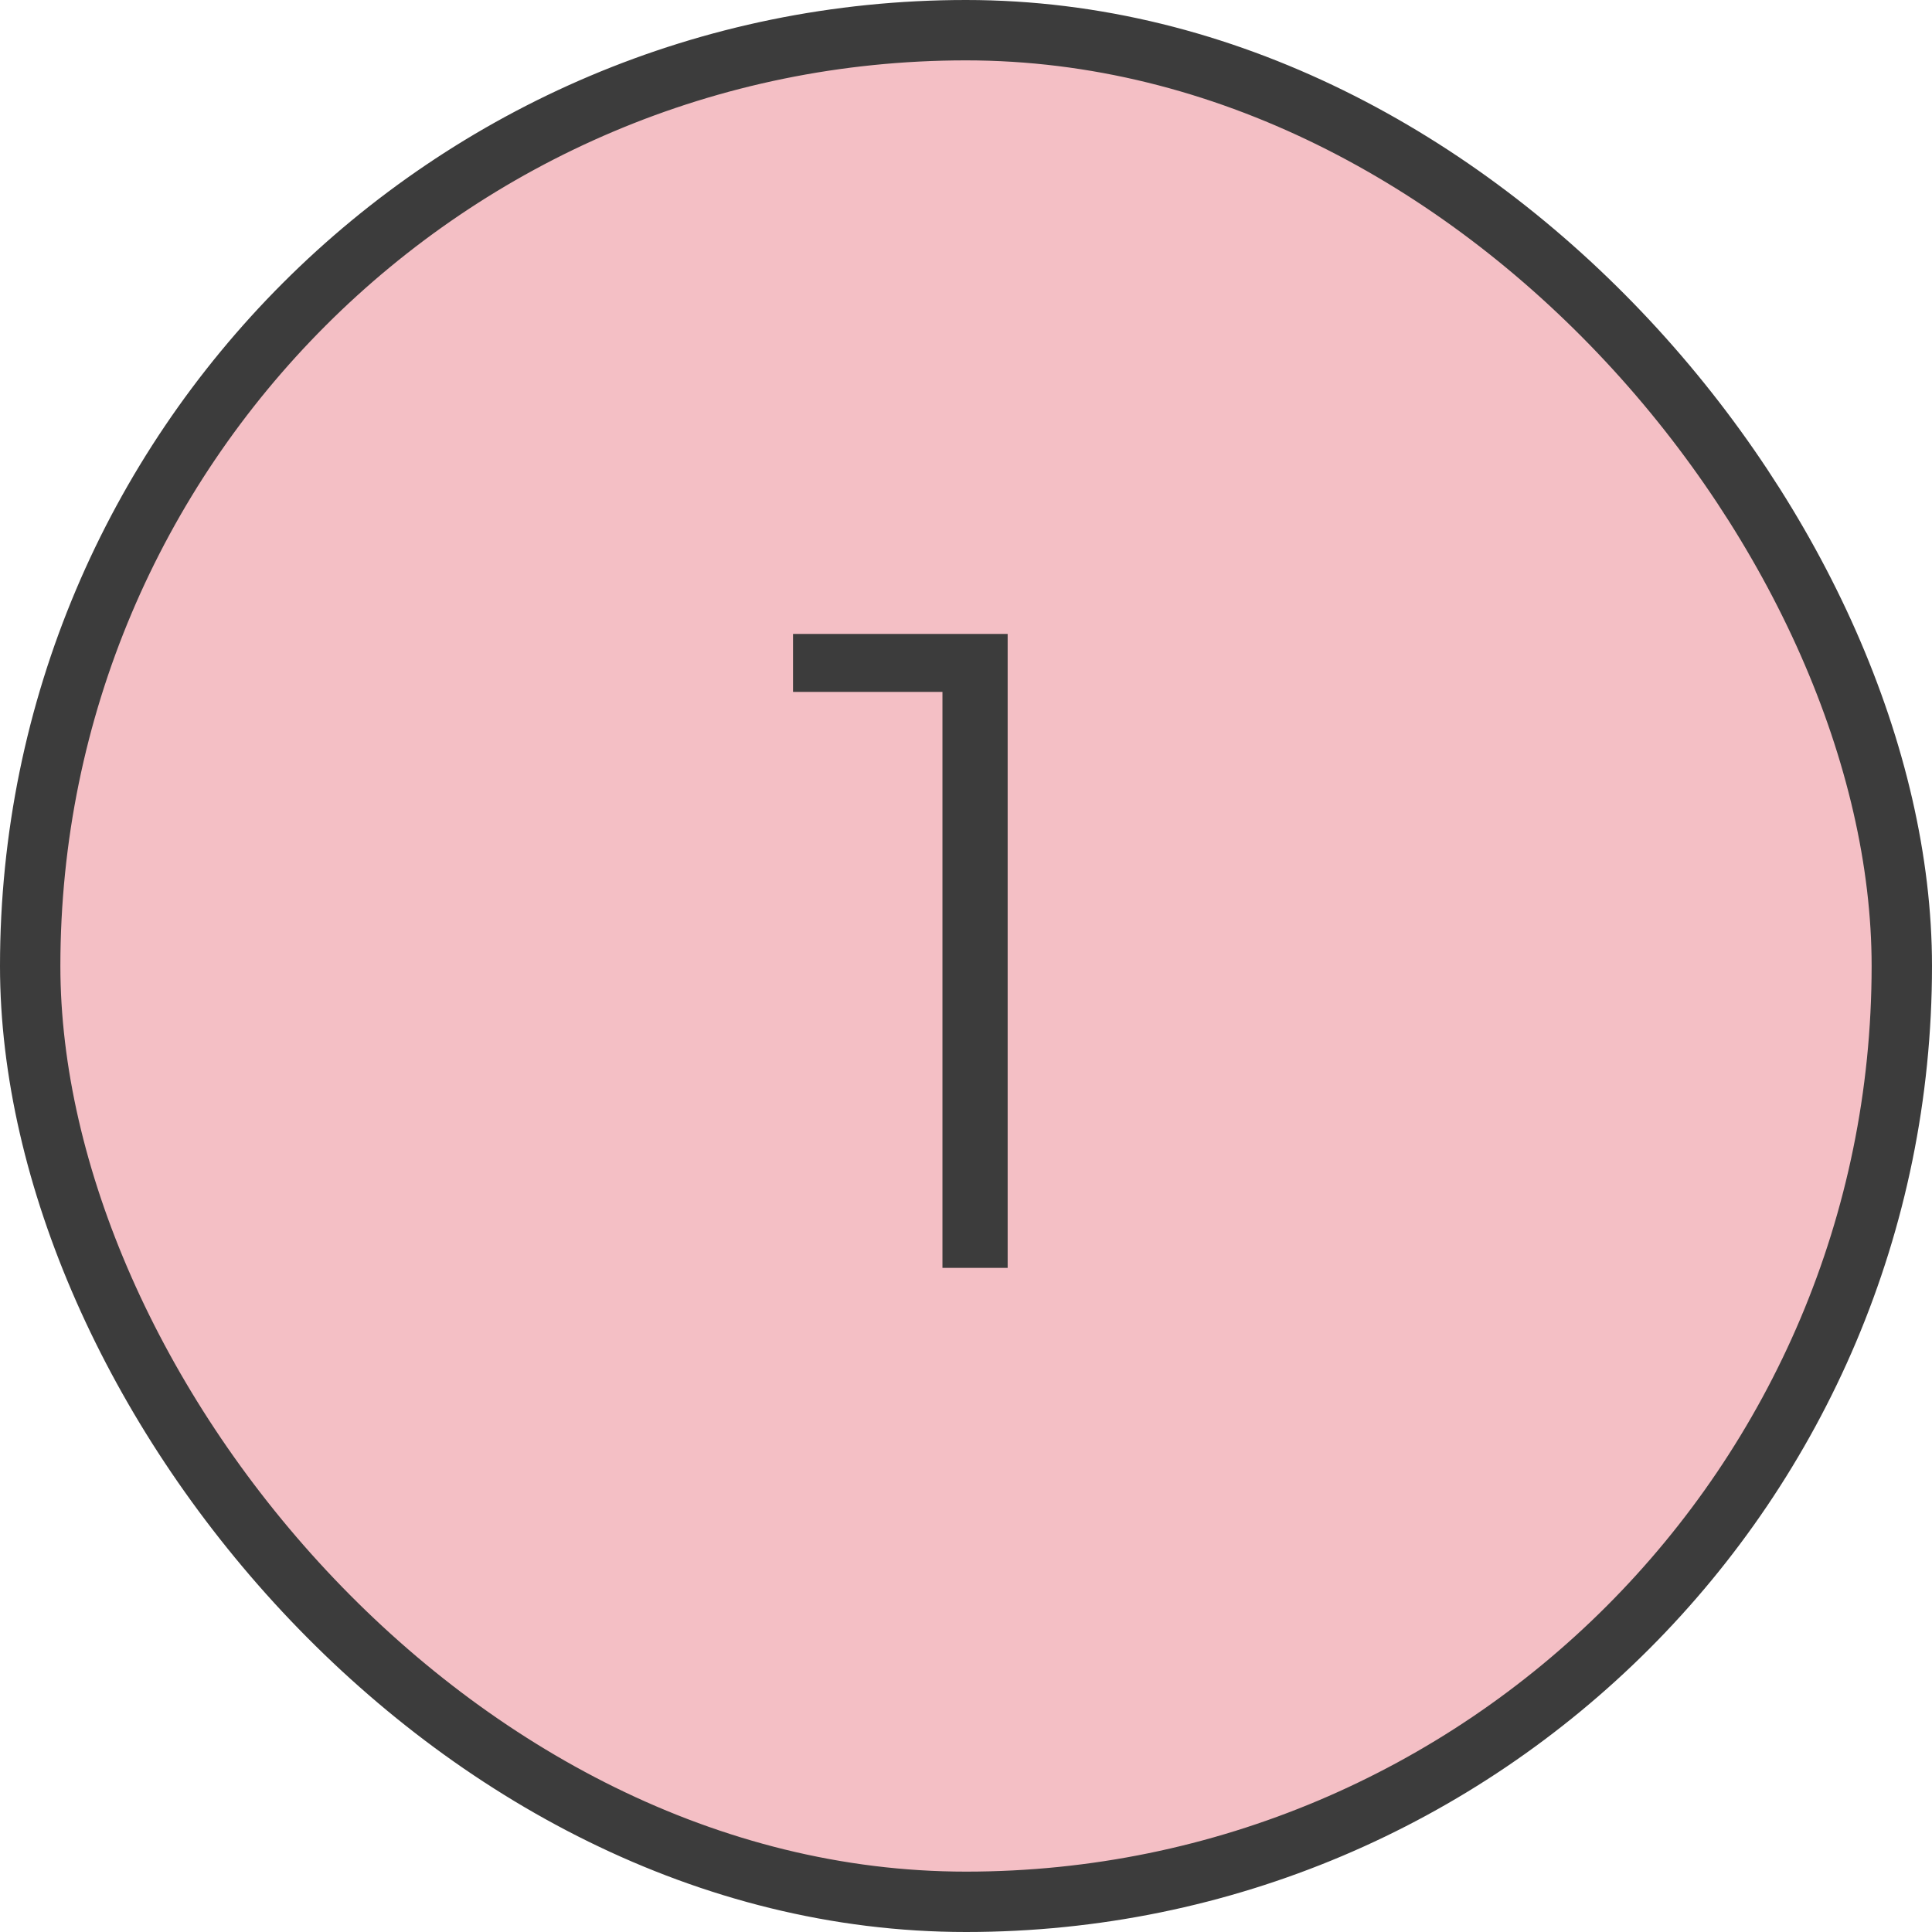
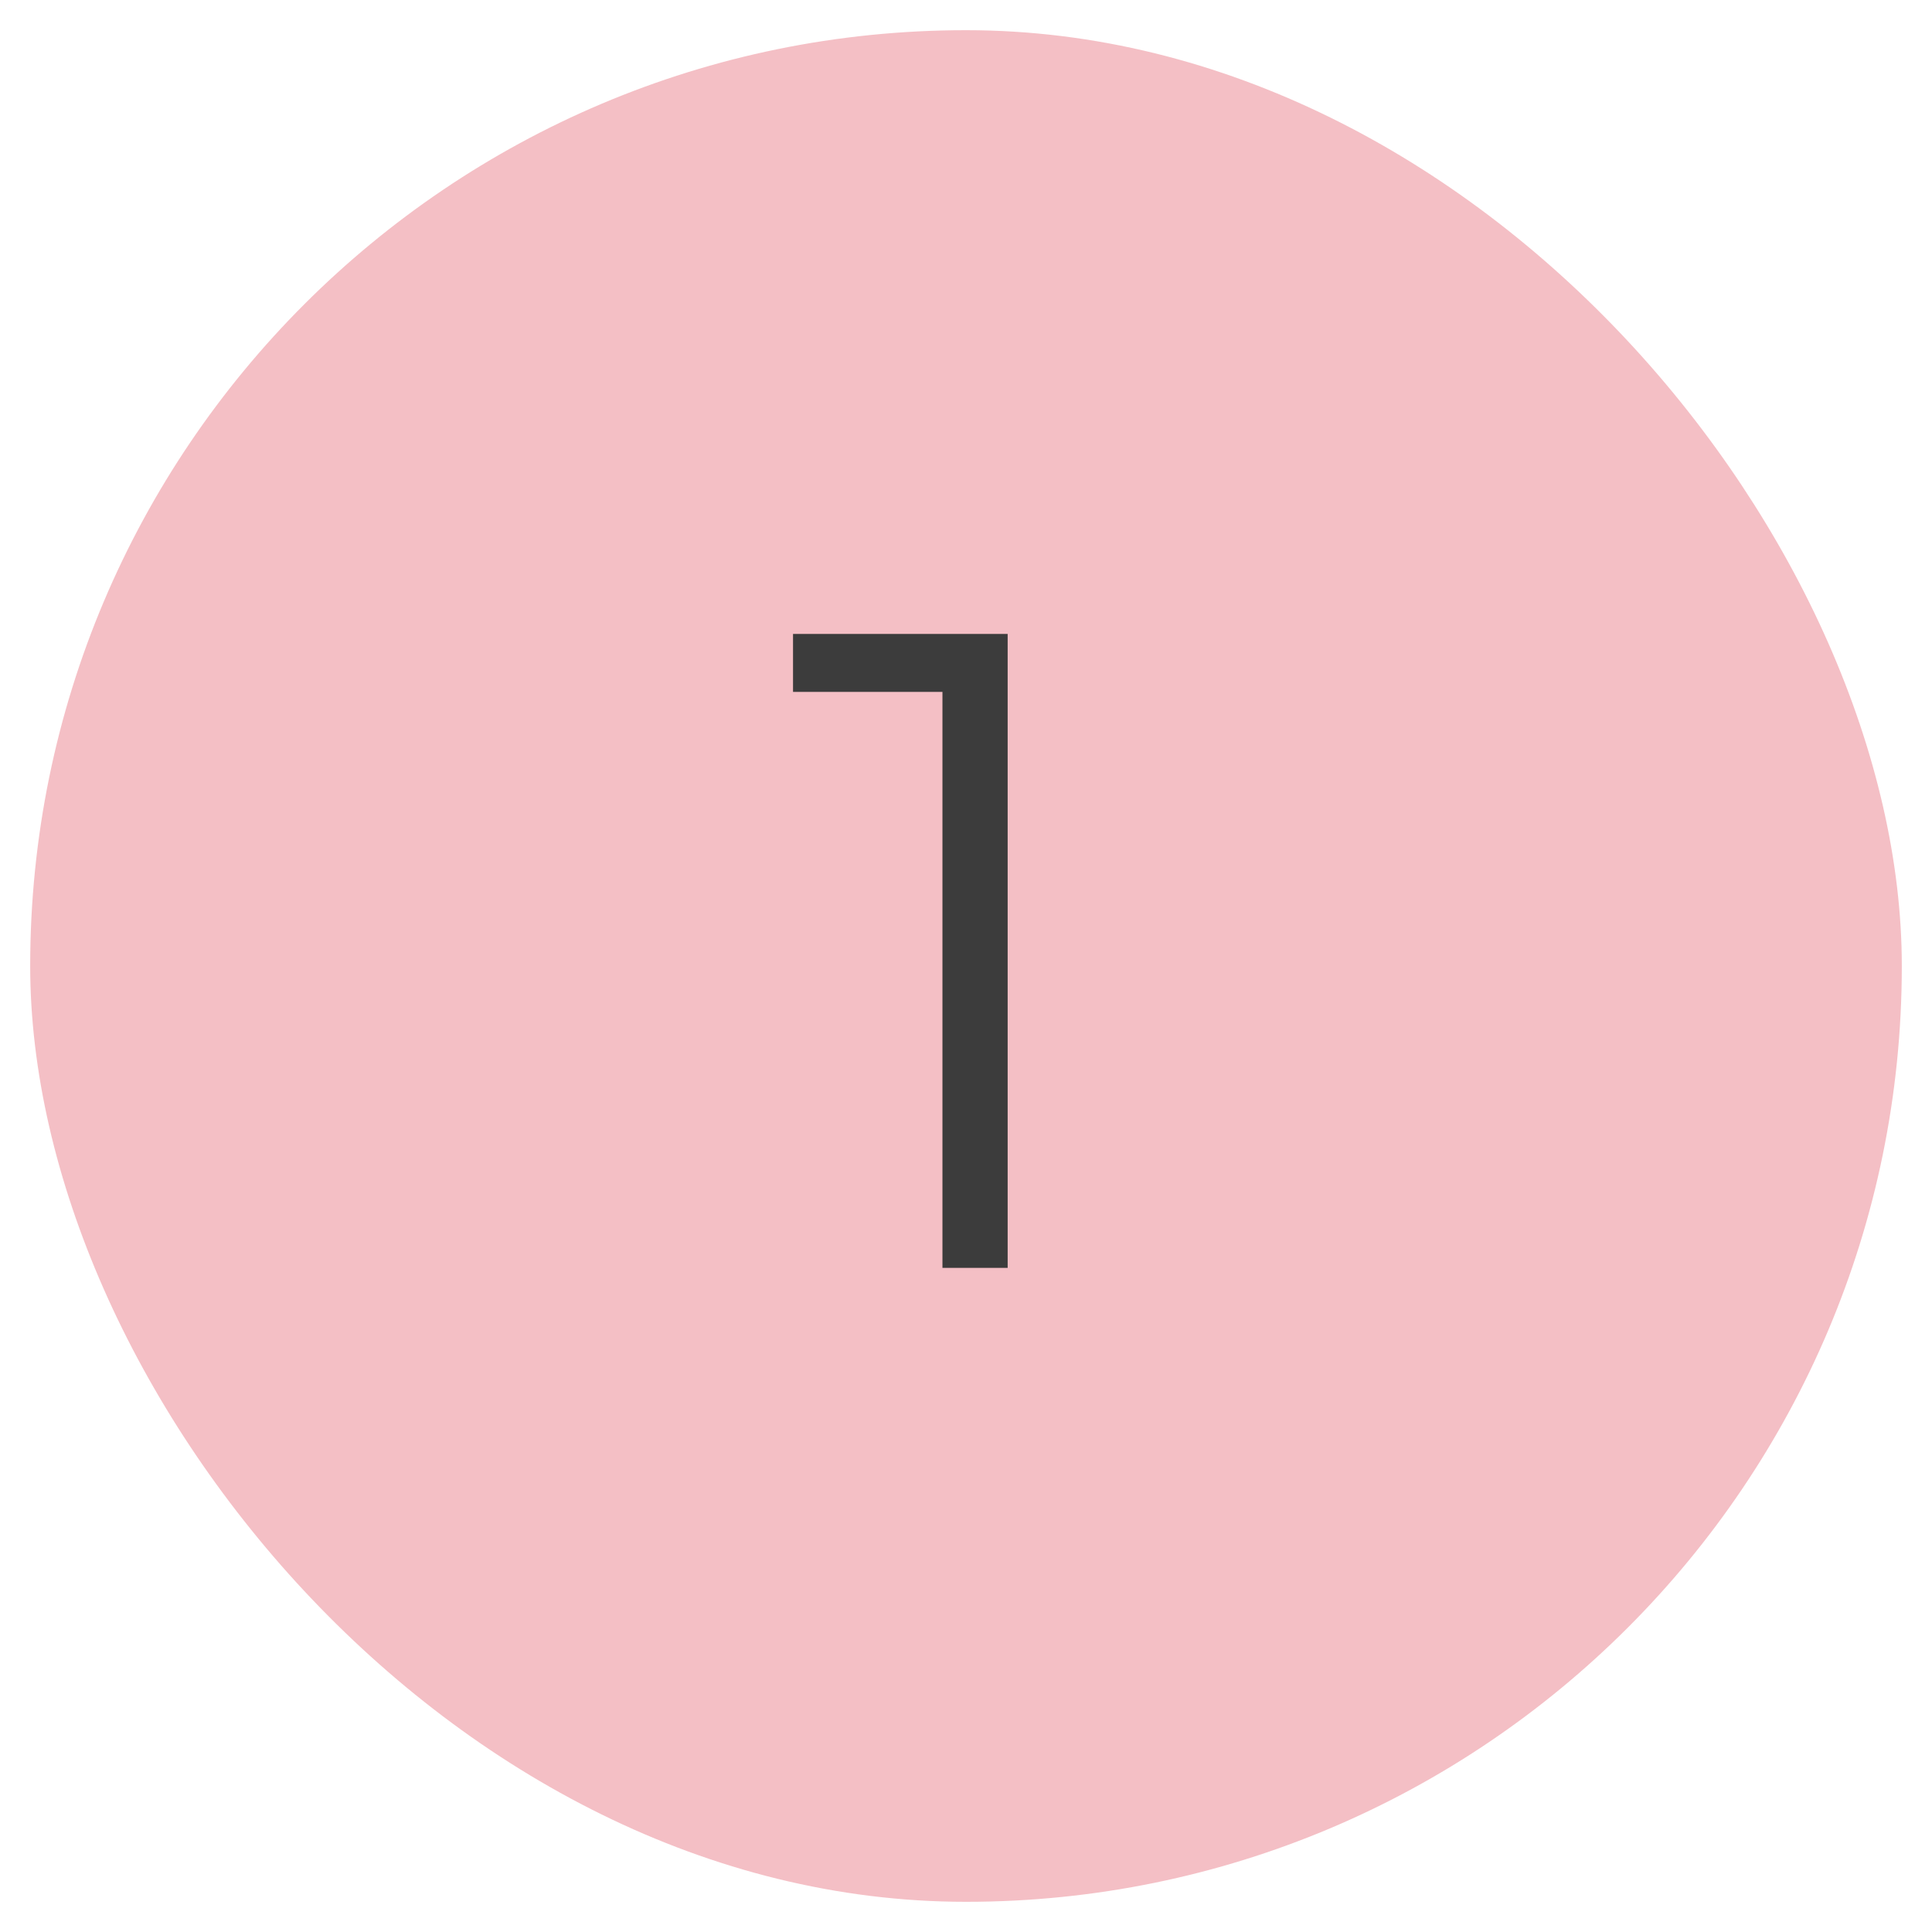
<svg xmlns="http://www.w3.org/2000/svg" width="32" height="32" viewBox="0 0 32 32" fill="none">
  <rect x="0.5" y="0.5" width="31" height="31" rx="15.5" fill="#F4BFC5" />
  <path d="M13.135 10.5V11.46H15.61V21H16.69V10.5H13.135Z" fill="#3C3C3C" />
-   <rect x="0.5" y="0.5" width="31" height="31" rx="15.5" stroke="#3C3C3C" />
</svg>